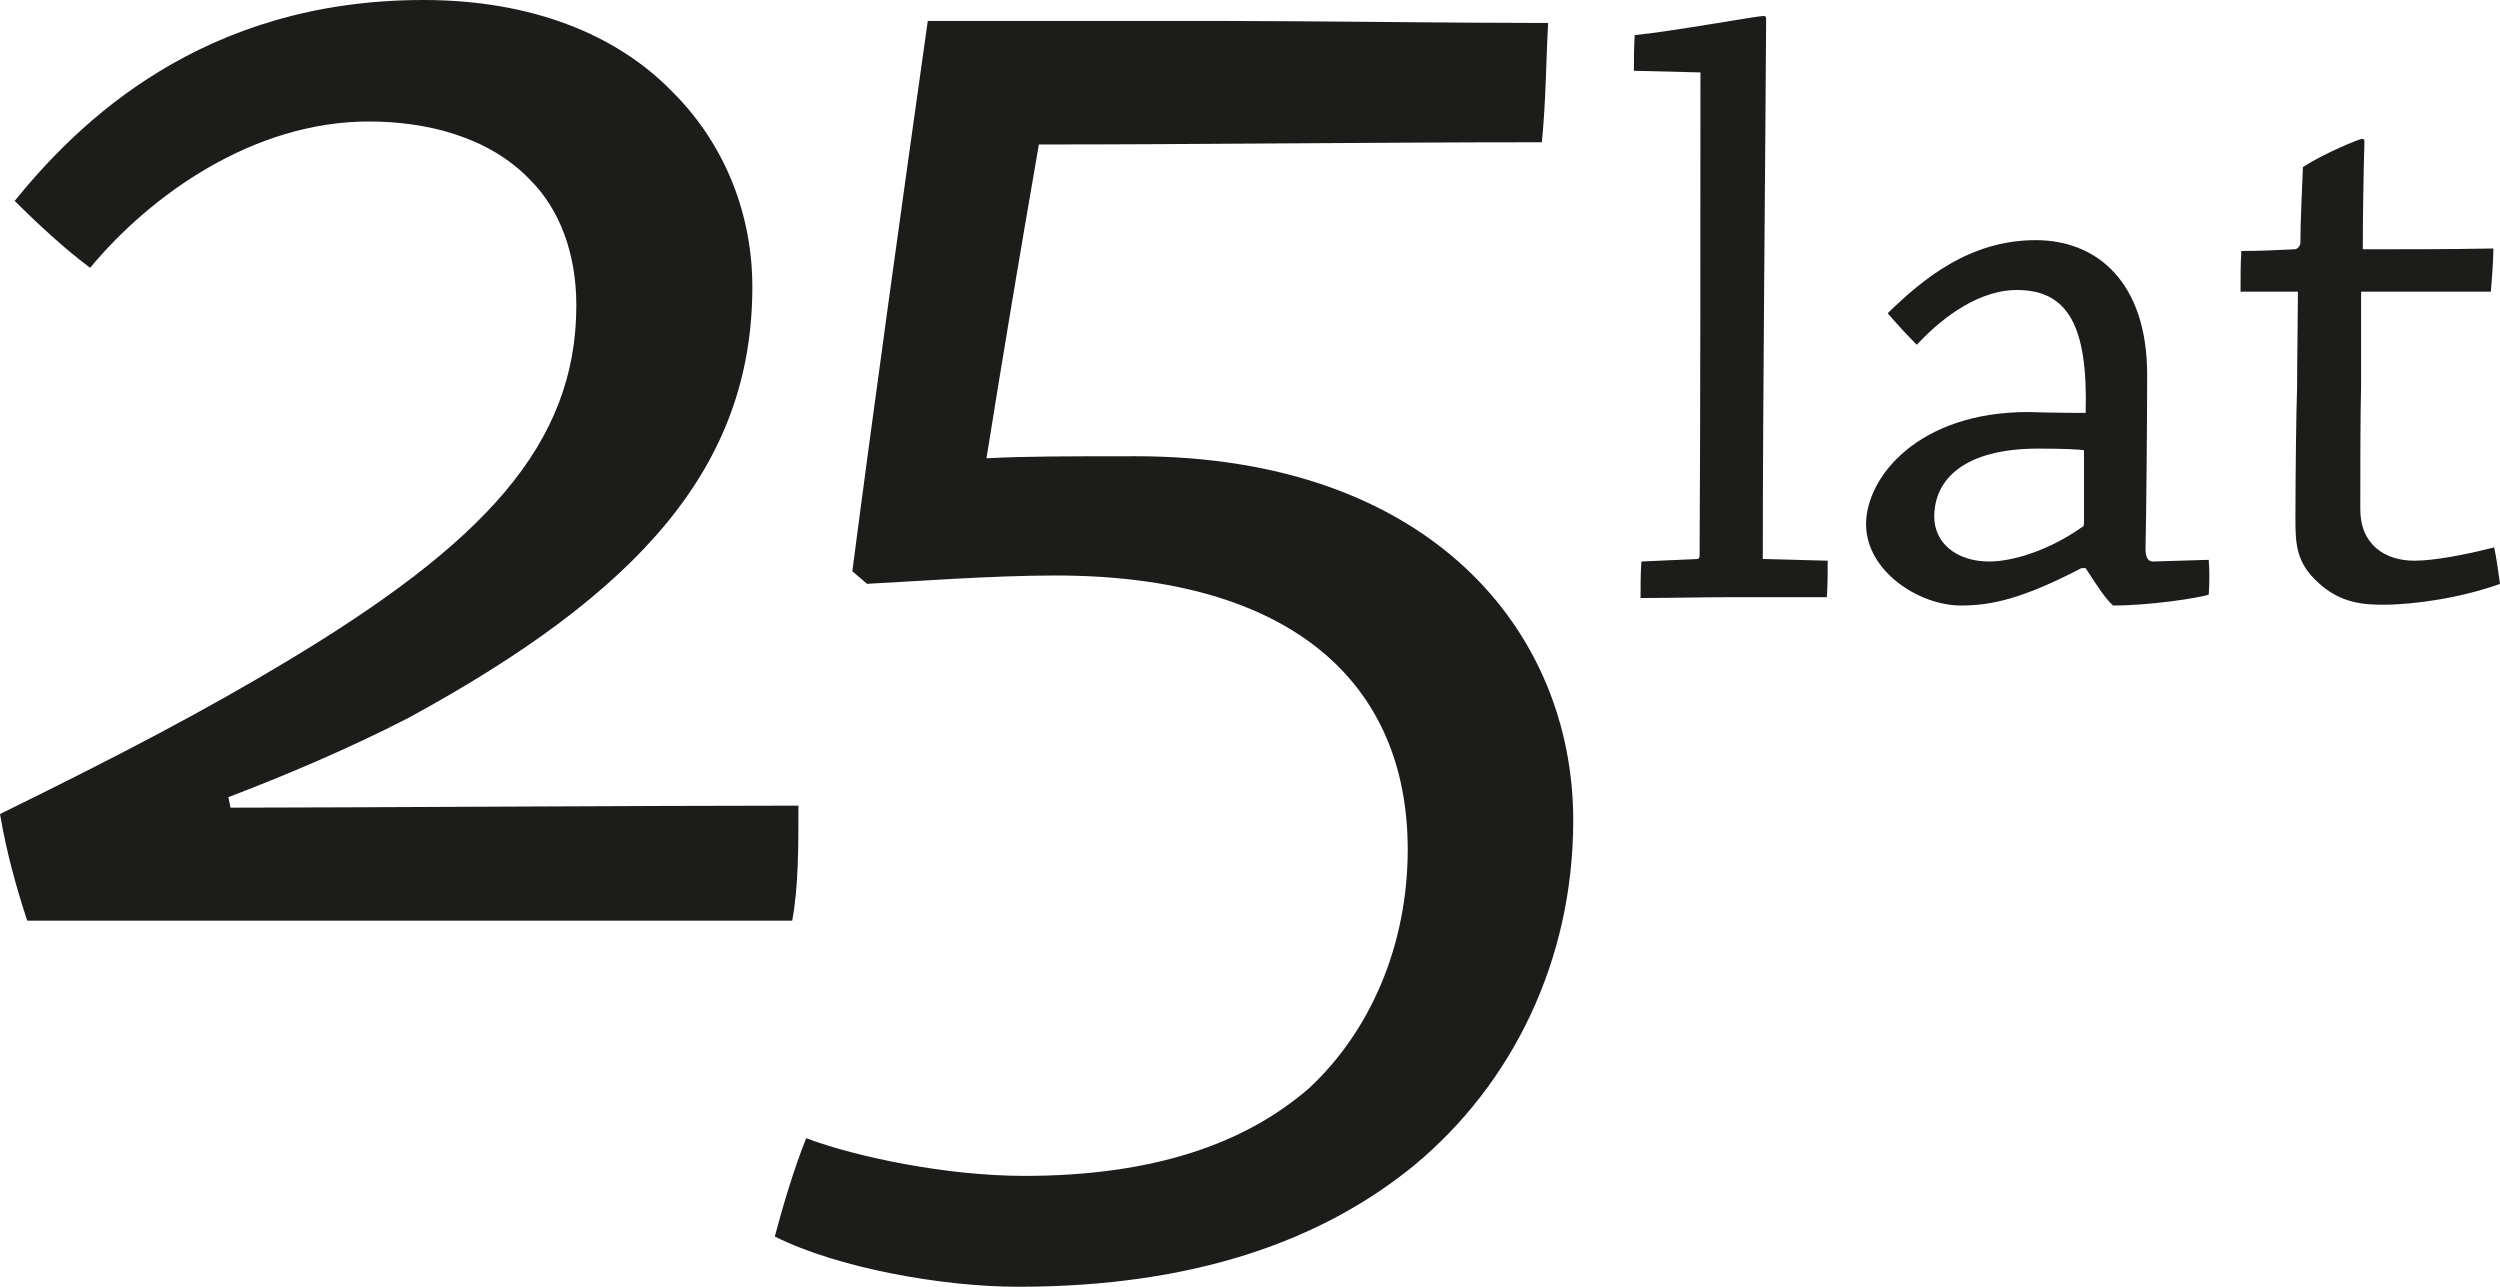
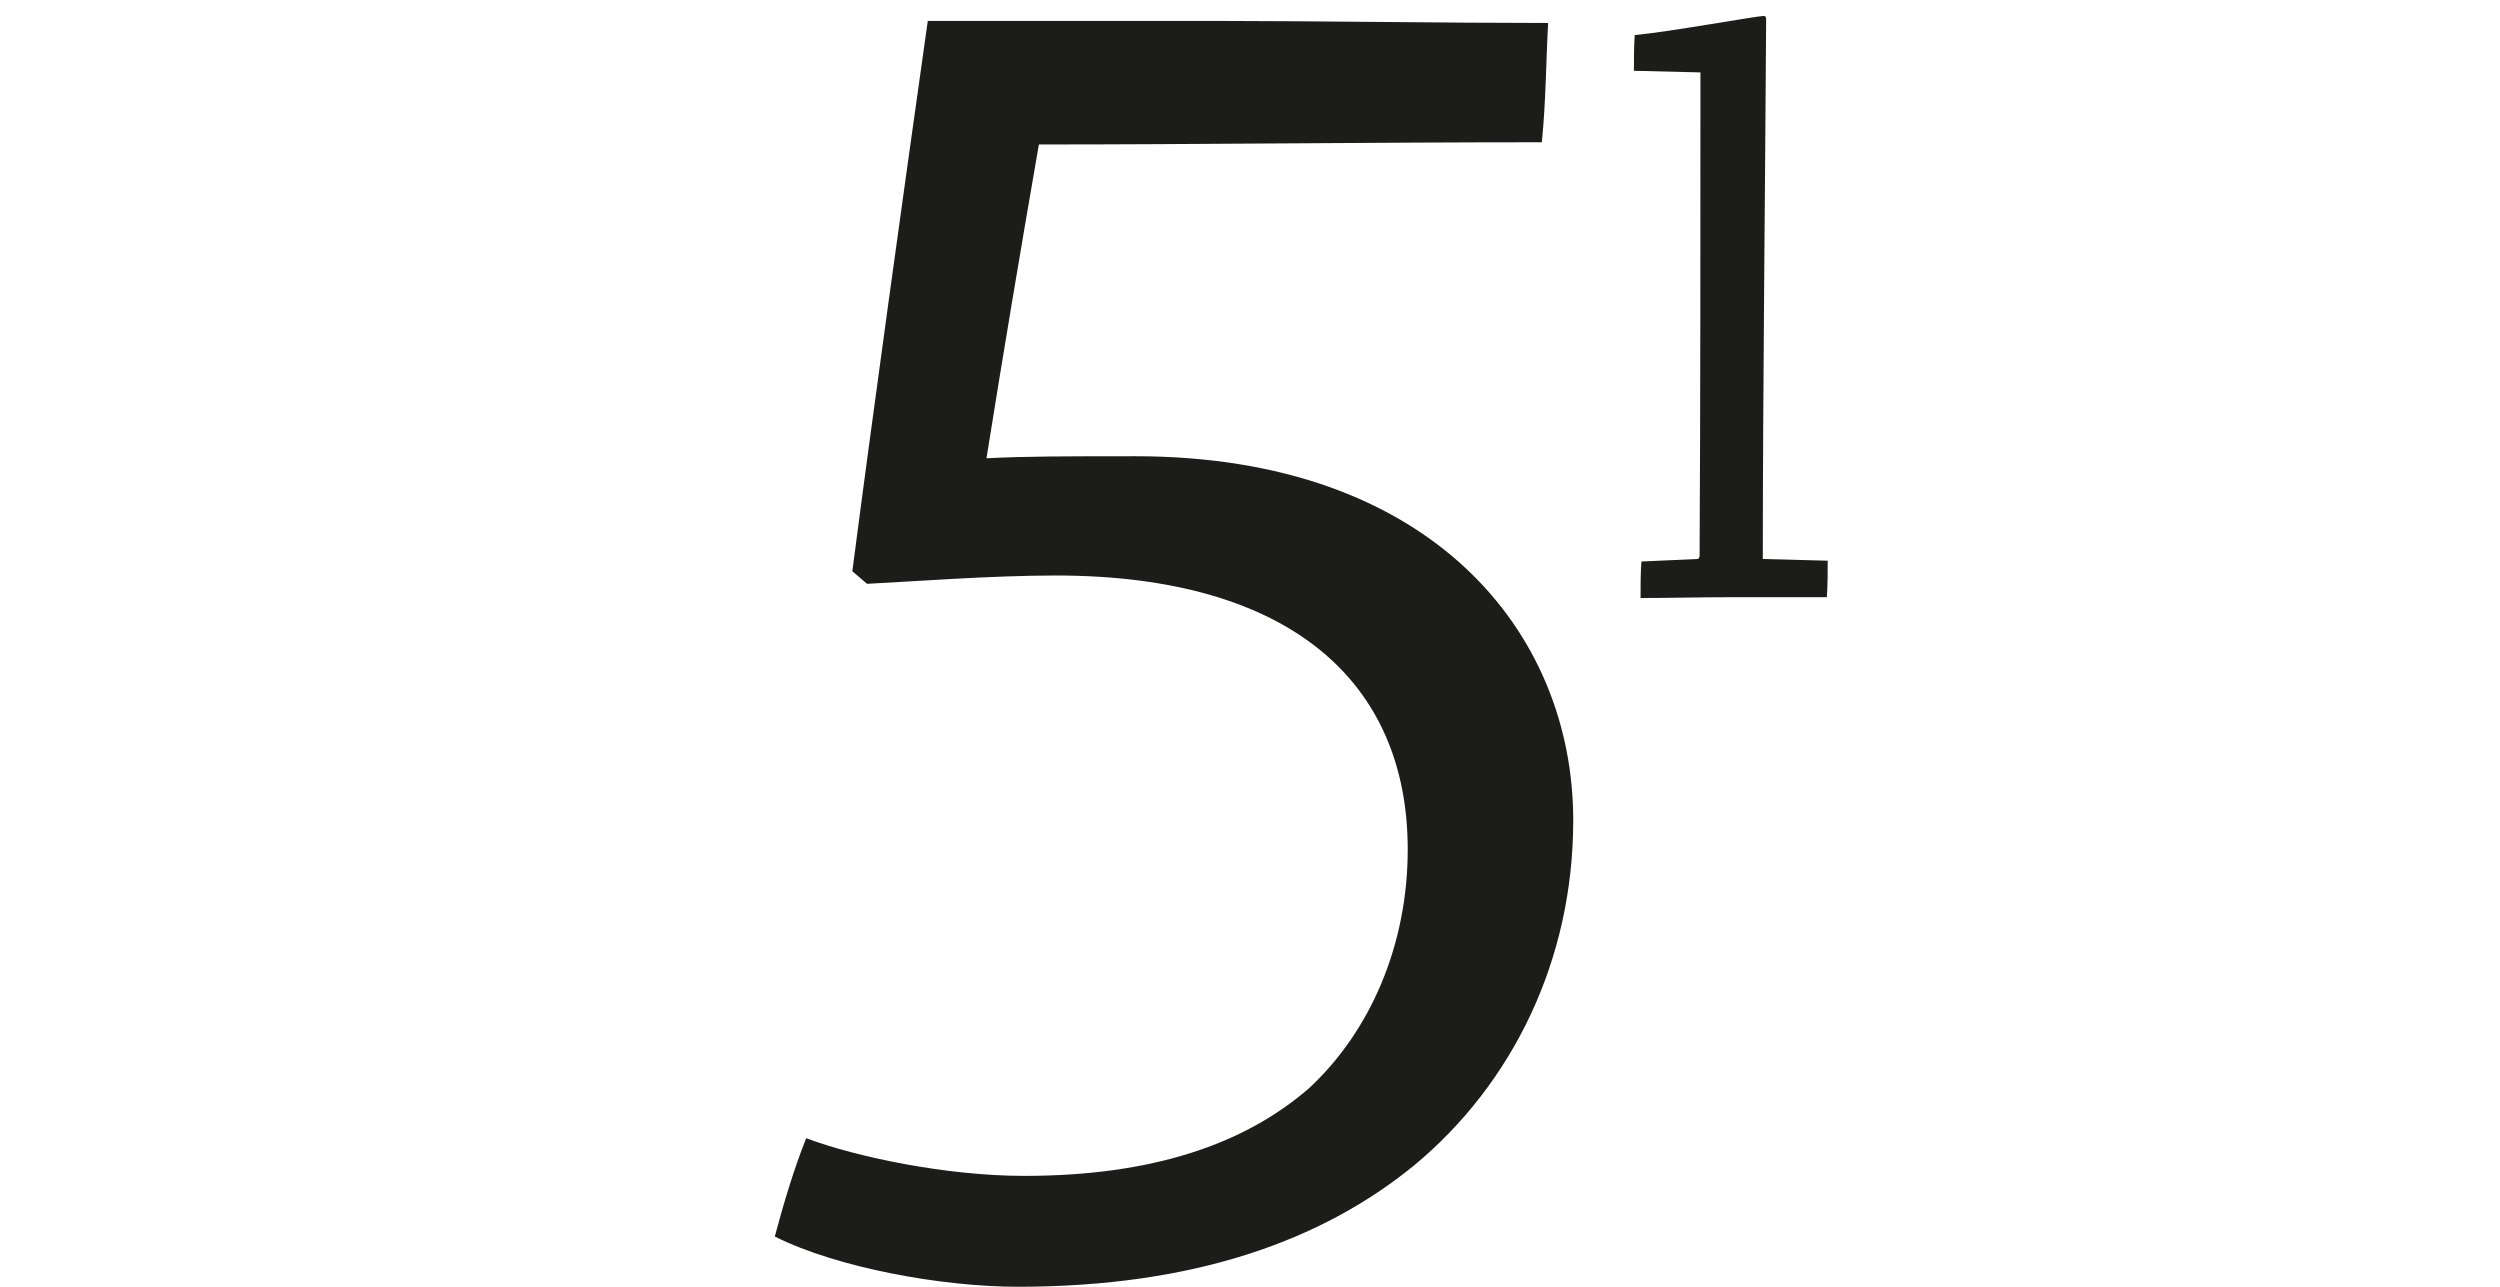
<svg xmlns="http://www.w3.org/2000/svg" version="1.1" id="Warstwa_1" x="0px" y="0px" width="1360px" height="700px" viewBox="0 0 1360 700" enable-background="new 0 0 1360 700" xml:space="preserve">
  <g>
    <g>
-       <path fill-rule="evenodd" clip-rule="evenodd" fill="#1C1C1A" d="M125.4,439.37c55.85,0,229.17-1.1,308.95-1.1    c0,22.73,0,44.32-3.39,62.56H158.47H14.81c-5.67-17.06-11.38-37.55-14.81-58c64.99-31.89,110.61-55.79,156.18-83.16    c106.01-63.74,157.35-117.22,157.35-193.5c0-28.46-9.14-52.37-25.11-68.3c-22.78-23.83-56.99-31.78-87.77-31.78    c-62.7,0-118.55,39.76-151.63,79.6c-13.69-10.19-28.5-23.91-41.04-36.42C42.18,67.2,109.45,0,230.31,0    c58.11,0,104.85,18.28,135.66,50.13c29.62,29.57,43.31,68.23,43.31,105.85c0,97.88-61.54,166.18-186.95,234.48    c-33.1,17.06-68.41,31.89-98.09,43.18L125.4,439.37z" />
      <path fill-rule="evenodd" clip-rule="evenodd" fill="#1C1C1A" d="M463.67,310.76c11.39-87.69,27.36-202.59,41.04-299.36h161.9    c46.73,0,121.98,1.1,175.58,1.1c-1.16,20.49-1.16,42.19-3.43,64.89c-90.09,0-188.12,1.21-273.61,1.21    c-10.26,59.11-19.41,113.8-28.51,170.7c21.64-1.11,44.46-1.11,80.95-1.11c160.74,0,238.25,95.56,238.25,198.06    c0,76.18-33.05,143.37-86.61,187.77C719.05,674.99,649.53,700,553.73,700c-41.04,0-98.03-10.19-132.24-27.33    c4.55-17.06,10.26-36.44,17.08-53.48c27.39,10.27,76.4,20.49,118.59,20.49c69.53,0,119.71-17.07,155.02-47.74    c33.1-30.79,53.62-77.5,53.62-129.84c0-91.03-63.88-149.03-191.55-149.03c-35.33,0-78.64,3.35-102.58,4.53L463.67,310.76z" />
    </g>
    <g>
      <path fill-rule="evenodd" clip-rule="evenodd" fill="#1C1C1A" d="M892.92,305.46l30.3-1.36c0.9,0,1.36-0.89,1.36-1.81    c0.46-79.51,0.46-183.86,0.46-262.9l-36.19-0.88c0-6.33,0-13.1,0.44-19.42c19.45-1.84,66.52-10.41,70.13-10.41    c0.92,0,1.36,0.44,1.36,1.8c-0.44,81.77-1.81,203.73-1.81,293.62l35.3,0.92c0,6.32,0,13.53-0.46,19.86h-52.48    c-16.29,0-33.93,0.44-48.87,0.44C892.46,318.99,892.46,311.79,892.92,305.46z" />
-       <path fill-rule="evenodd" clip-rule="evenodd" fill="#1C1C1A" d="M1082.11,305.46c13.12,0,33.03-6.33,50.22-18.54    c1.36-0.44,1.36-1.32,1.36-3.6v-38.4c-2.27-0.44-11.77-0.88-24.89-0.88c-40.26,0-56.56,16.69-56.56,37.03    C1052.24,295.53,1064.47,305.46,1082.11,305.46z M1132.33,309.06c-33.03,17.18-49.78,20.34-65.62,20.34    c-22.62,0-51.57-18.54-51.57-44.28c0-25.3,28.05-60.98,88.23-60.98c15.84,0.48,26.69,0.48,31.22,0.48    c1.36-47.89-9.96-66.87-37.56-66.87c-18.99,0-38.9,13.09-54.28,29.83c-4.99-5-10.87-11.33-15.84-17.18    c19.45-18.98,44.79-39.76,80.53-39.76c33.49,0,60.62,23.03,60.62,73.19c0,21.23-0.44,75.88-0.9,94.86c0,4.52,1.36,6.77,4.07,6.77    l30.32-0.92c0.46,5.44,0.46,12.65,0,18.98c-5.88,1.8-31.66,5.88-52.04,5.88c-4.51-4.08-9.04-11.29-14.92-20.34H1132.33z" />
-       <path fill-rule="evenodd" clip-rule="evenodd" fill="#1C1C1A" d="M1261.38,317.19c-12.21-10.85-12.67-21.22-12.67-34.75    c0-23.51,0.46-60.11,0.9-71.39c0-14.02,0.46-40.65,0.46-52.38h-31.22c0-7.25,0-15.37,0.44-22.14c9.96,0,19.91-0.48,28.95-0.92    c1.37,0,2.729-1.36,3.17-3.16c0-12.66,0.92-28.47,1.37-41.57c11.77-7.65,30.76-15.33,32.12-15.33c0.9,0,1.36,0.44,1.36,1.36    c-0.46,15.34-0.9,39.72-0.9,58.7c23.06,0,47.95,0,71.03-0.44c0,8.13-0.9,16.7-1.36,23.5h-70.59v50.57    c-0.44,18.54-0.44,45.61-0.44,67.75c0,19.42,13.57,28.03,29.4,28.03c10.4,0,27.61-3.16,43.43-7.25    c1.36,6.33,2.27,13.57,3.17,19.86c-21.26,7.69-47.05,11.33-63.33,11.33C1286.71,328.96,1273.59,328.48,1261.38,317.19z" />
    </g>
  </g>
</svg>